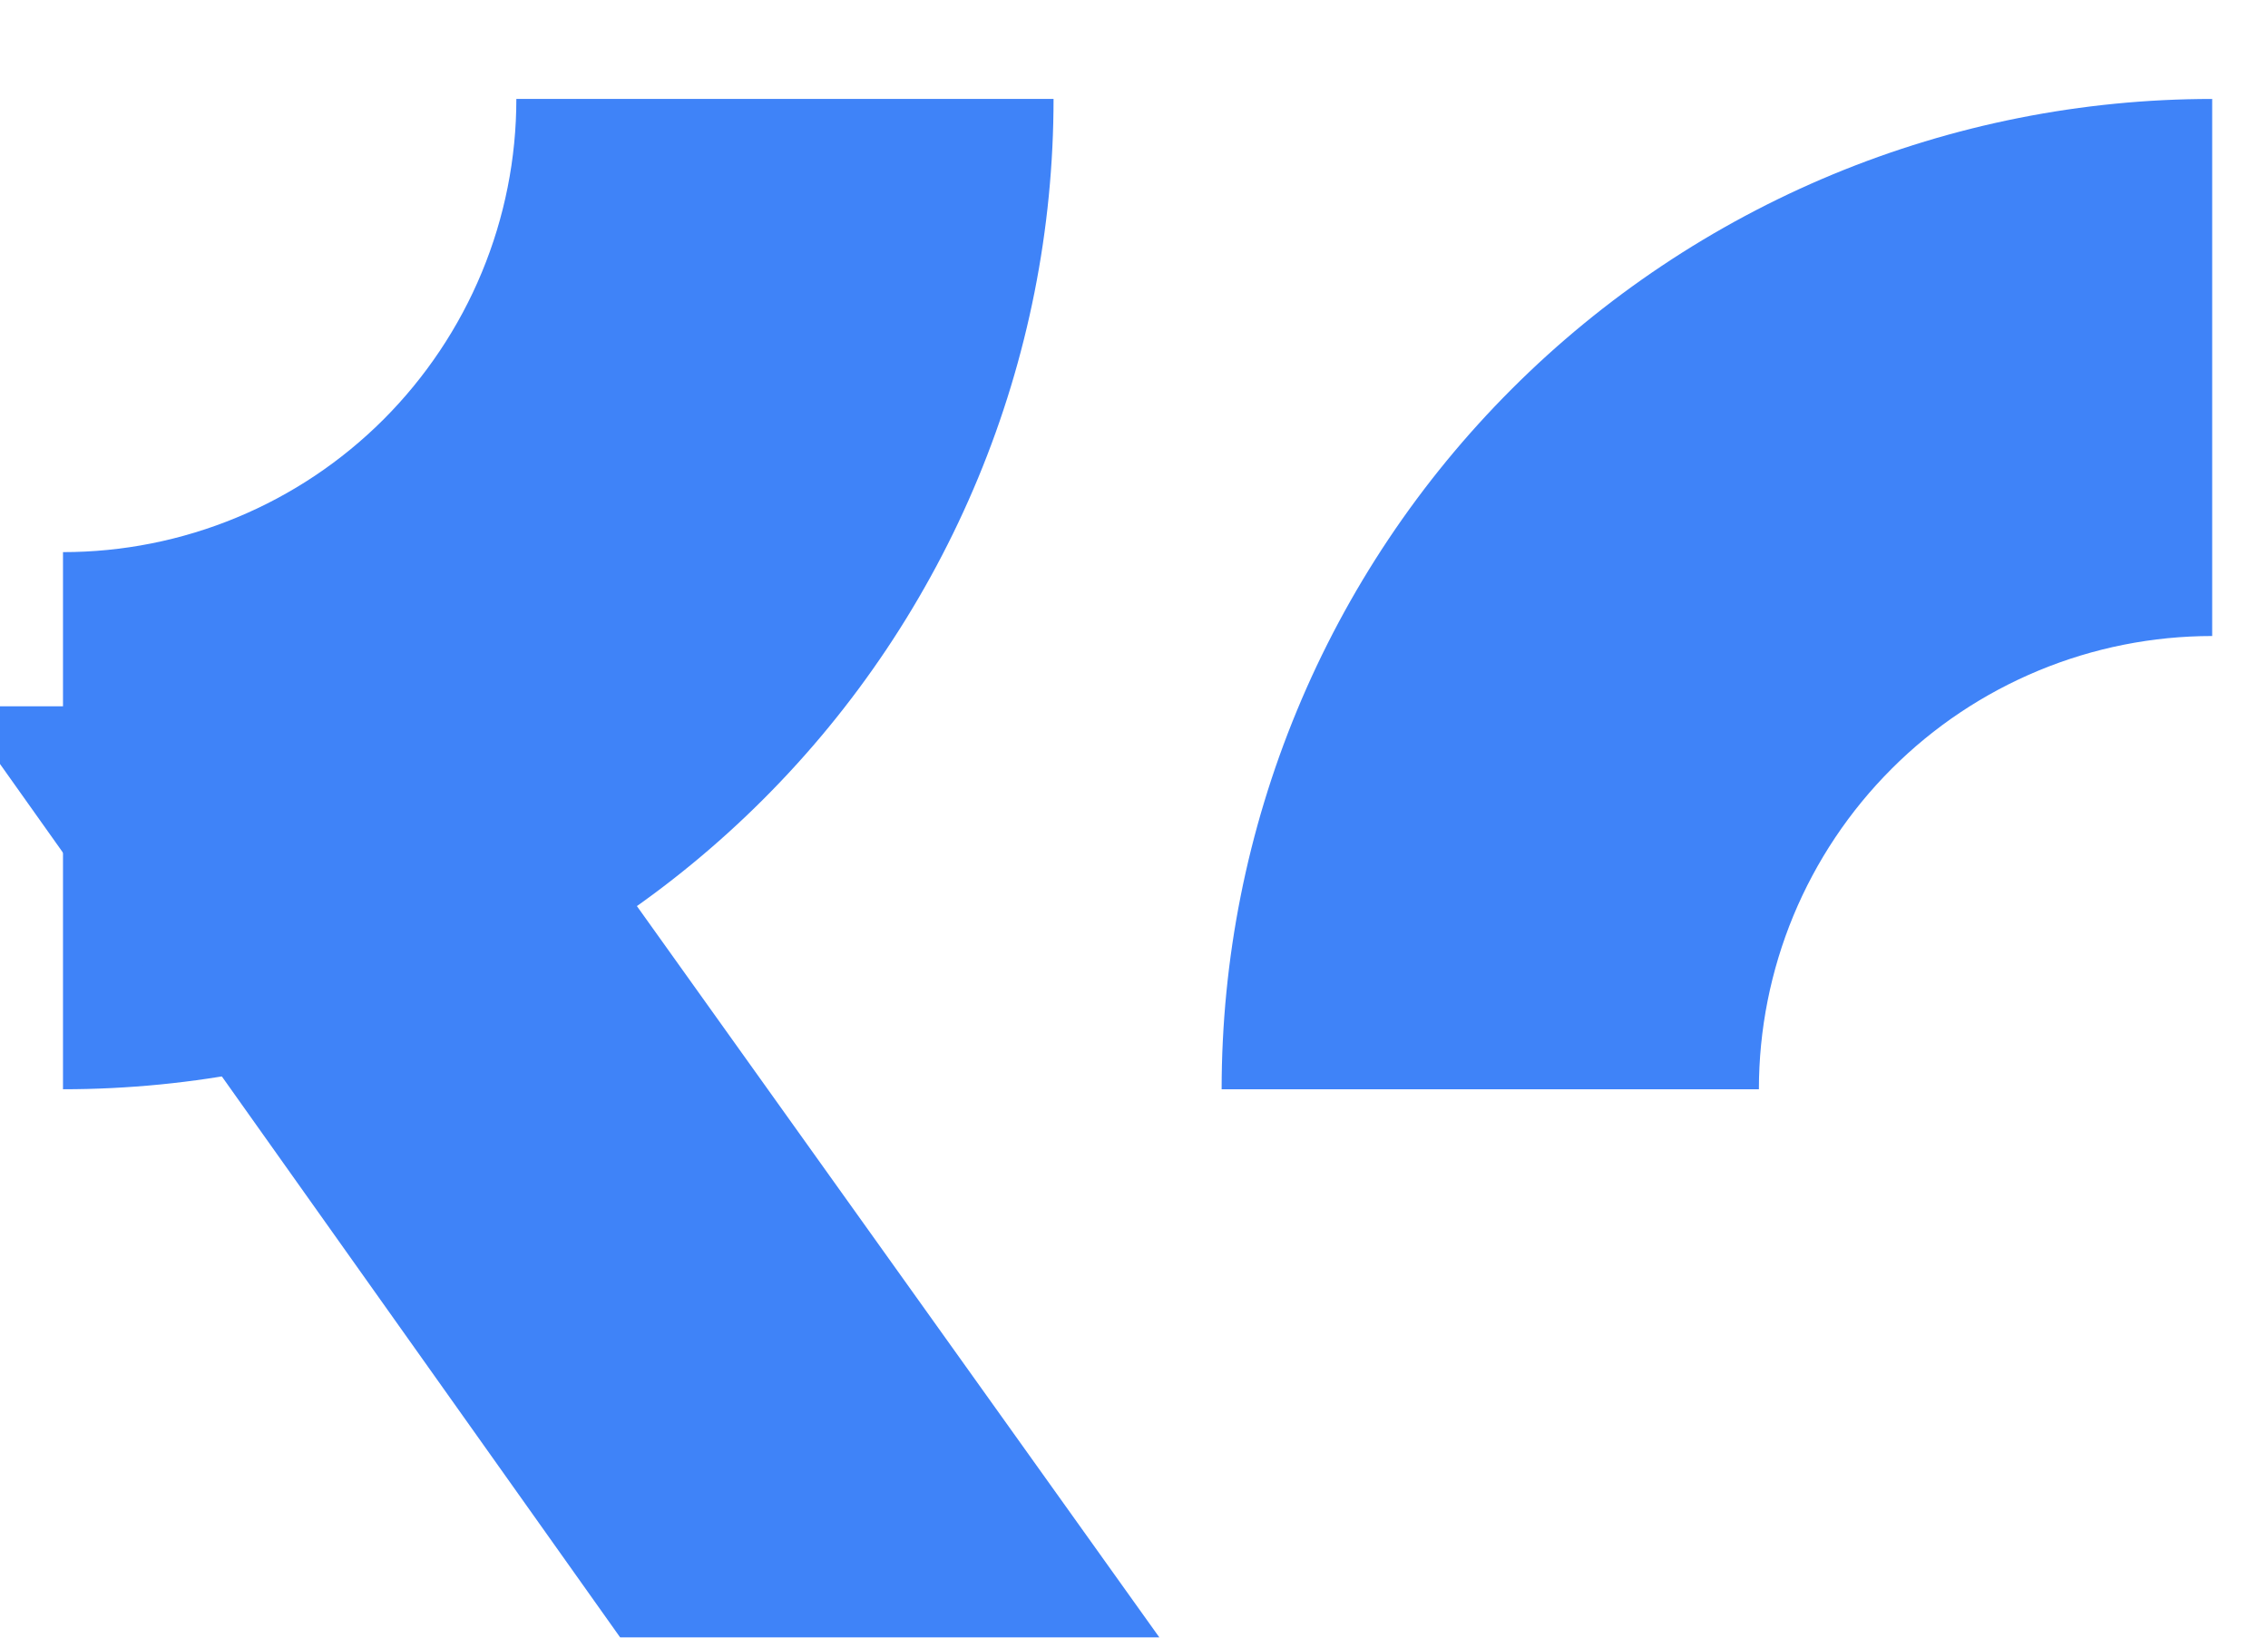
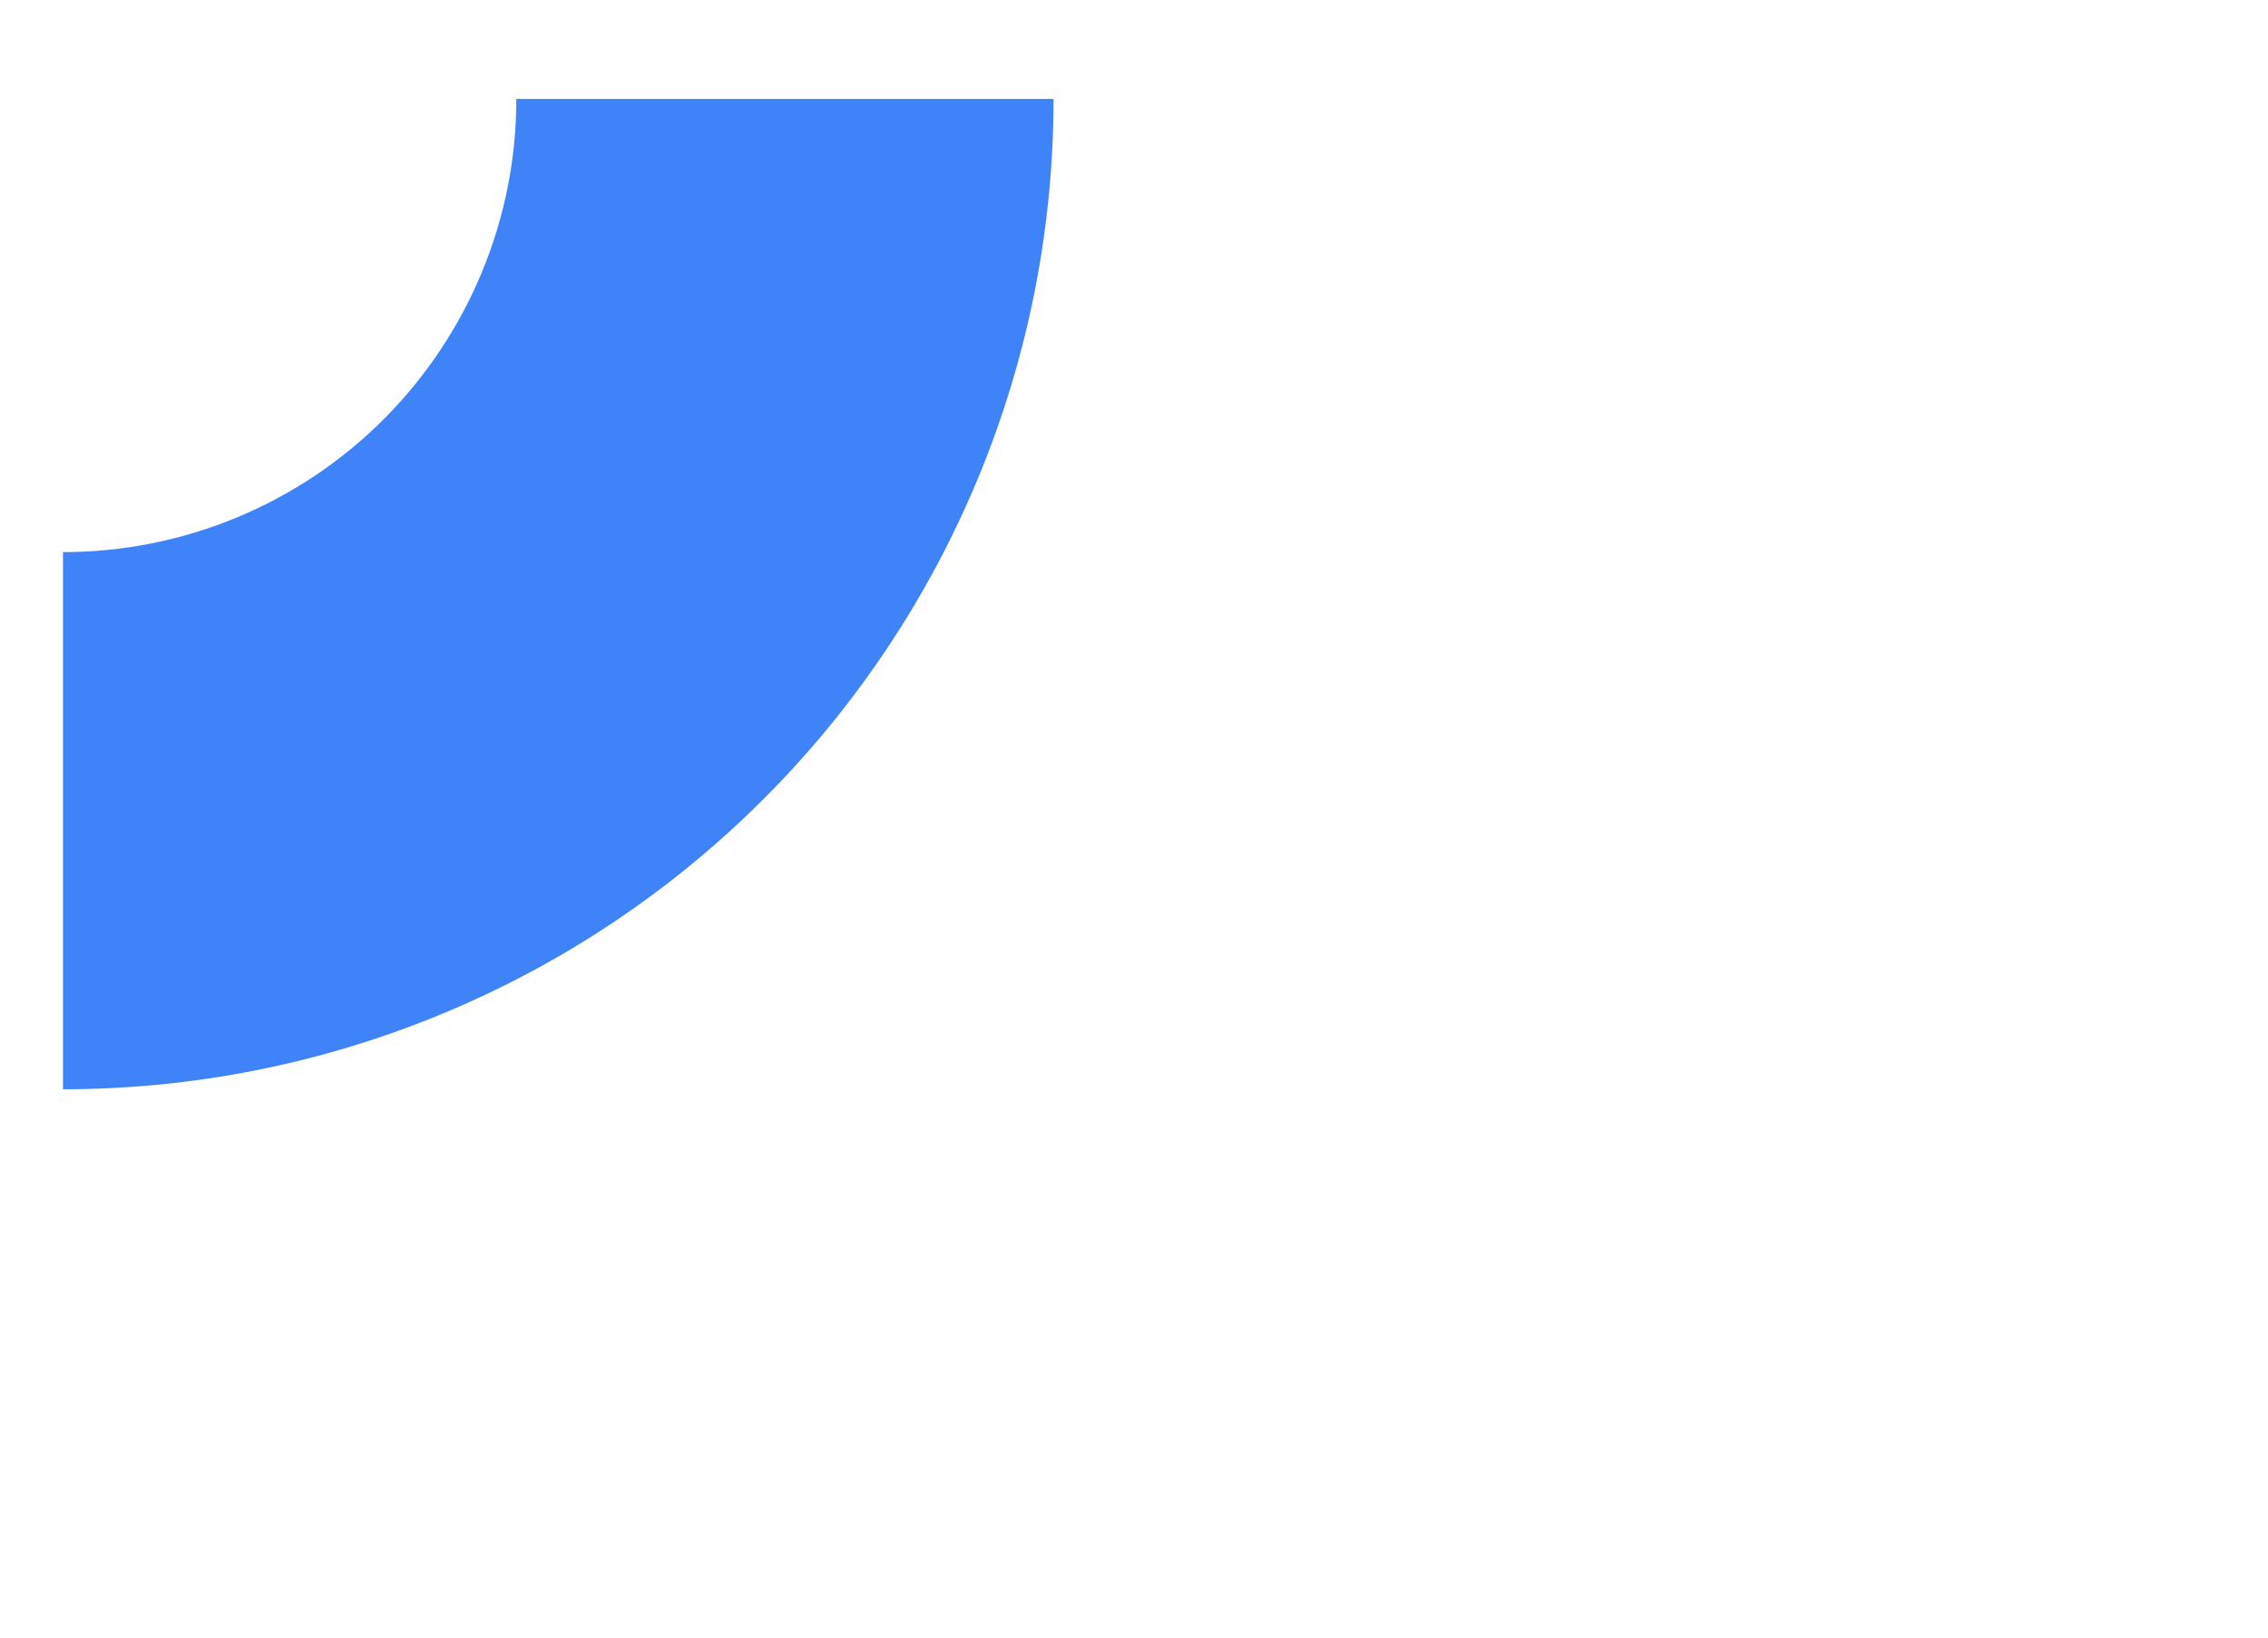
<svg xmlns="http://www.w3.org/2000/svg" width="36" height="26" viewBox="0 0 36 26" fill="none">
-   <path d="M35.114 1.571C33.049 1.571 31.005 1.977 29.097 2.767C27.189 3.558 25.456 4.716 23.996 6.176C22.536 7.636 21.378 9.369 20.588 11.277C19.798 13.184 19.391 15.229 19.391 17.294L27.919 17.294C27.919 16.349 28.105 15.413 28.466 14.54C28.828 13.667 29.358 12.874 30.026 12.206C30.694 11.537 31.487 11.008 32.36 10.646C33.233 10.284 34.169 10.098 35.114 10.098V1.571Z" fill="#3F83F8" />
  <path d="M1 17.294C3.065 17.294 5.109 16.887 7.017 16.097C8.925 15.307 10.658 14.149 12.118 12.688C13.578 11.229 14.736 9.495 15.526 7.588C16.317 5.68 16.723 3.635 16.723 1.571L8.196 1.571C8.196 2.516 8.01 3.451 7.648 4.324C7.286 5.197 6.756 5.99 6.088 6.659C5.42 7.327 4.627 7.857 3.754 8.218C2.881 8.58 1.945 8.766 1 8.766L1 17.294Z" fill="#3F83F8" />
  <g filter="url(#filter0_dddd_149_64)">
-     <path d="M8.23 1.571L19.391 17.294H27.954L16.724 1.571H8.23Z" fill="#3F83F8" />
-   </g>
+     </g>
  <defs>
    <filter id="filter0_dddd_149_64" x="0.687" y="0.902" width="27.936" height="24.317" filterUnits="userSpaceOnUse" color-interpolation-filters="sRGB">
      <feFlood flood-opacity="0" result="BackgroundImageFix" />
      <feColorMatrix in="SourceAlpha" type="matrix" values="0 0 0 0 0 0 0 0 0 0 0 0 0 0 0 0 0 0 127 0" result="hardAlpha" />
      <feOffset dx="-0.286" dy="0.286" />
      <feGaussianBlur stdDeviation="0.477" />
      <feColorMatrix type="matrix" values="0 0 0 0 0 0 0 0 0 0 0 0 0 0 0 0 0 0 0.15 0" />
      <feBlend mode="normal" in2="BackgroundImageFix" result="effect1_dropShadow_149_64" />
      <feColorMatrix in="SourceAlpha" type="matrix" values="0 0 0 0 0 0 0 0 0 0 0 0 0 0 0 0 0 0 127 0" result="hardAlpha" />
      <feOffset dx="-1.146" dy="1.337" />
      <feGaussianBlur stdDeviation="0.859" />
      <feColorMatrix type="matrix" values="0 0 0 0 0 0 0 0 0 0 0 0 0 0 0 0 0 0 0.13 0" />
      <feBlend mode="normal" in2="effect1_dropShadow_149_64" result="effect2_dropShadow_149_64" />
      <feColorMatrix in="SourceAlpha" type="matrix" values="0 0 0 0 0 0 0 0 0 0 0 0 0 0 0 0 0 0 127 0" result="hardAlpha" />
      <feOffset dx="-2.674" dy="2.864" />
      <feGaussianBlur stdDeviation="1.194" />
      <feColorMatrix type="matrix" values="0 0 0 0 0 0 0 0 0 0 0 0 0 0 0 0 0 0 0.08 0" />
      <feBlend mode="normal" in2="effect2_dropShadow_149_64" result="effect3_dropShadow_149_64" />
      <feColorMatrix in="SourceAlpha" type="matrix" values="0 0 0 0 0 0 0 0 0 0 0 0 0 0 0 0 0 0 127 0" result="hardAlpha" />
      <feOffset dx="-4.774" dy="5.156" />
      <feGaussianBlur stdDeviation="1.384" />
      <feColorMatrix type="matrix" values="0 0 0 0 0 0 0 0 0 0 0 0 0 0 0 0 0 0 0.02 0" />
      <feBlend mode="normal" in2="effect3_dropShadow_149_64" result="effect4_dropShadow_149_64" />
      <feBlend mode="normal" in="SourceGraphic" in2="effect4_dropShadow_149_64" result="shape" />
    </filter>
  </defs>
</svg>